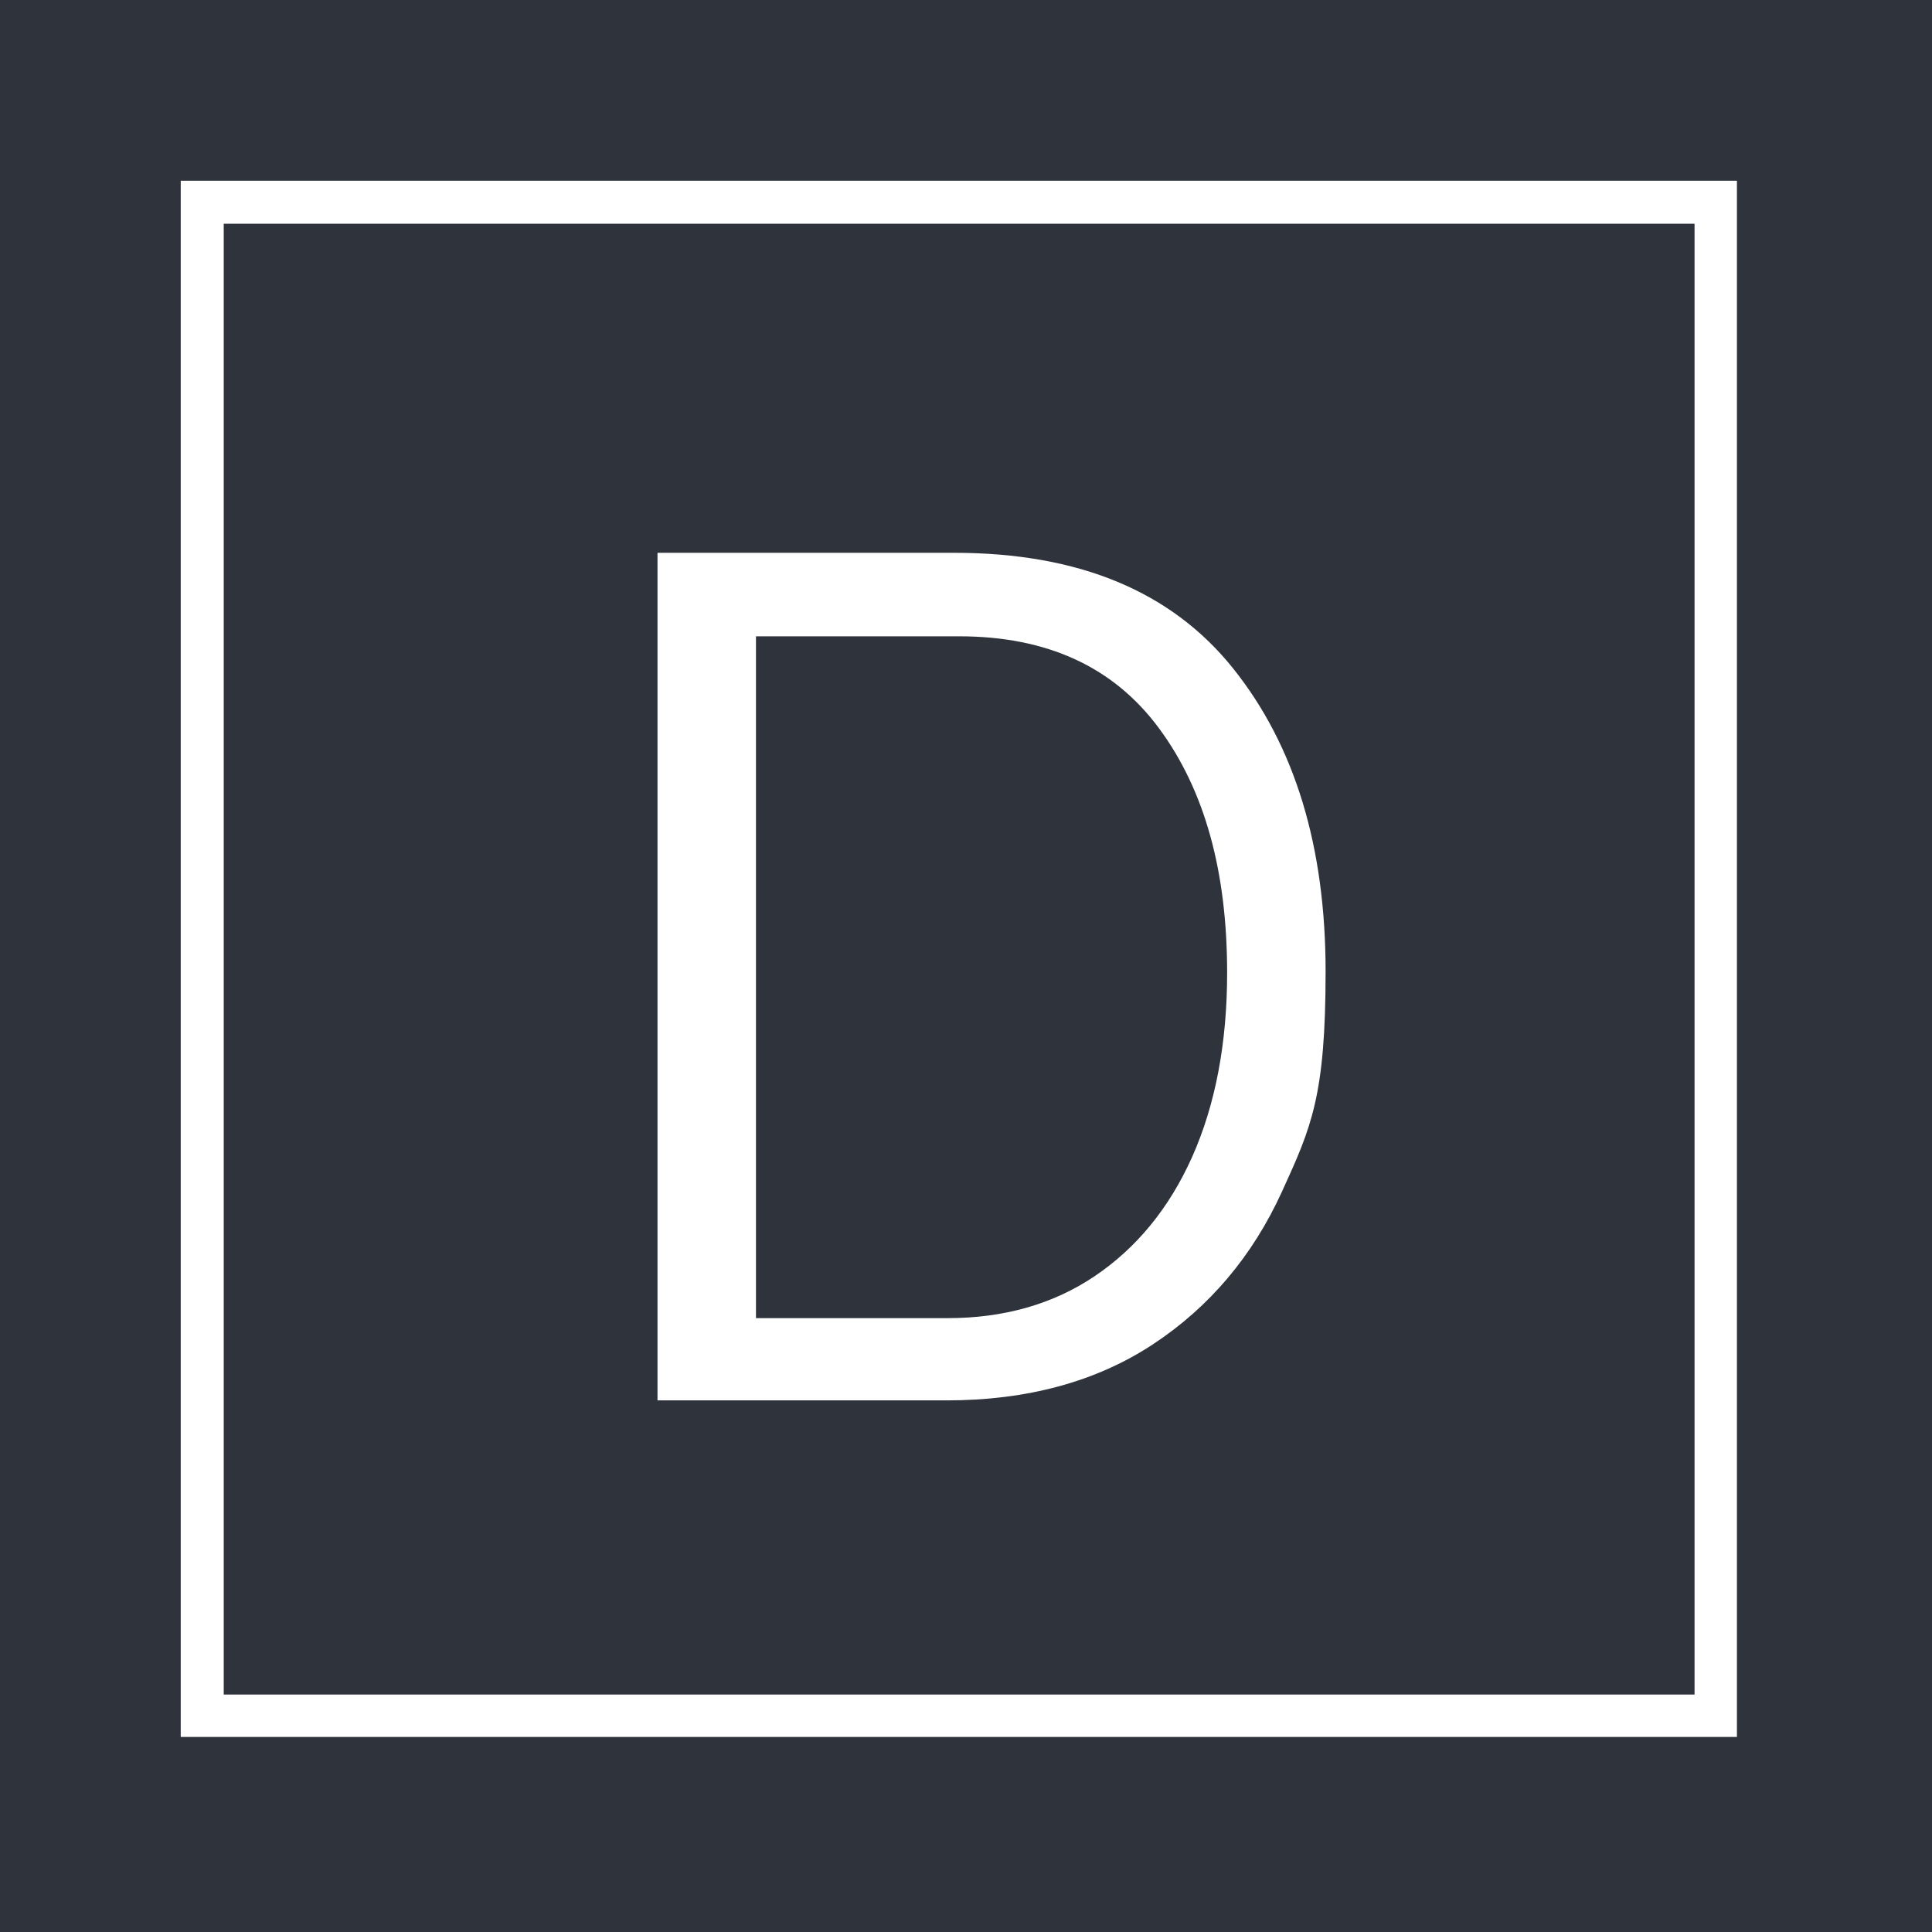
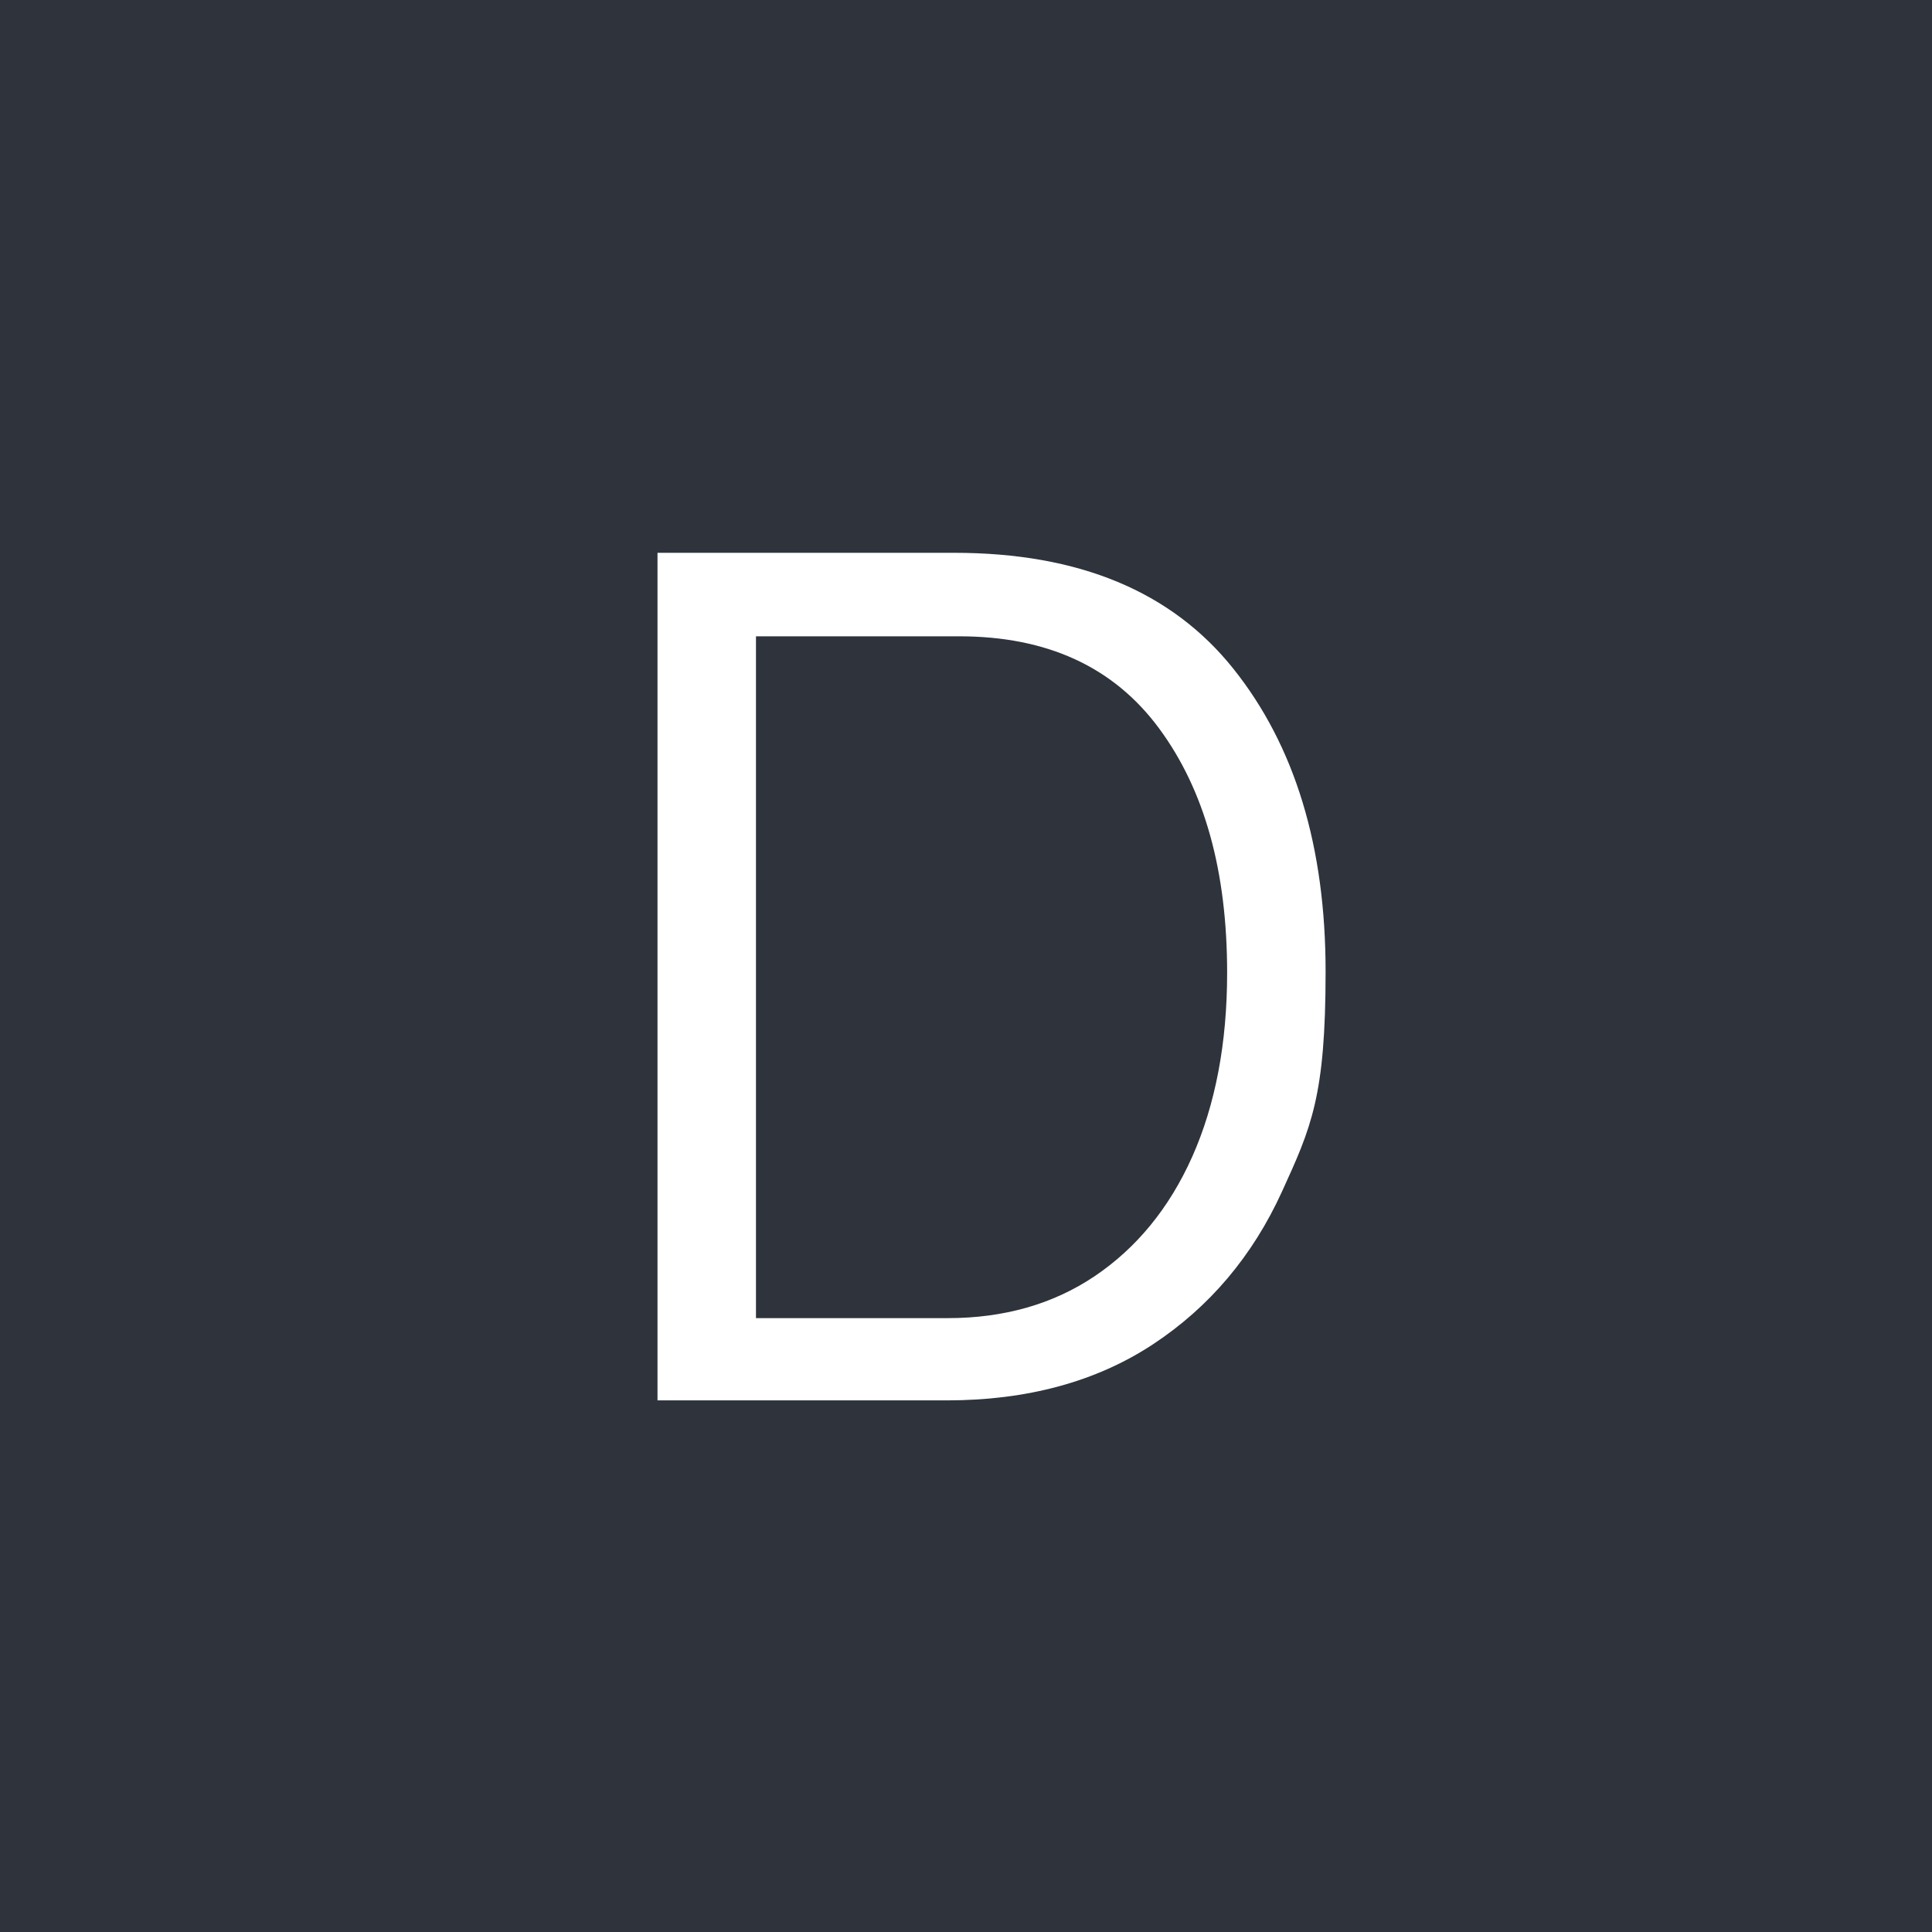
<svg xmlns="http://www.w3.org/2000/svg" version="1.1" width="310" height="310">
  <rect width="100%" height="100%" fill="#808080" stroke="none" />
  <svg id="SvgjsSvg1001" version="1.1" viewBox="0 0 310 310">
    <defs>
      <style>
      .st0 {
        isolation: isolate;
      }

      .st1 {
        fill: #fff;
      }

      .st2 {
        fill: #2e333c;
      }
    </style>
    </defs>
    <rect class="st2" width="310" height="310" />
    <g class="st0">
      <g class="st0">
        <path class="st1" d="M151.9,224.7h-46.4V88.7h47.6c20,0,34.9,6.2,44.8,18.6,9.9,12.4,14.8,28.6,14.8,48.6s-2.3,25-7,35.3c-4.7,10.3-11.6,18.5-20.7,24.5-9.1,6-20.2,9-33.1,9ZM153.9,102.1h-32.6v109.4h30.8c8.9,0,16.8-2.2,23.5-6.7,6.7-4.5,12-10.9,15.7-19.2,3.7-8.3,5.6-18.2,5.6-29.5,0-16.3-3.6-29.3-10.9-39.2-7.3-9.9-18-14.8-32.1-14.8Z" />
      </g>
    </g>
-     <polygon class="st1" points="29 29 29 143.4 35.9 142.1 35.9 35.9 271.9 35.9 271.9 271.9 35.9 271.9 35.9 140.9 29 142.1 29 278.7 278.7 278.7 278.7 29 29 29" />
  </svg>
  <style>@media (prefers-color-scheme: light) { :root { filter: none; } }
@media (prefers-color-scheme: dark) { :root { filter: none; } }
</style>
</svg>